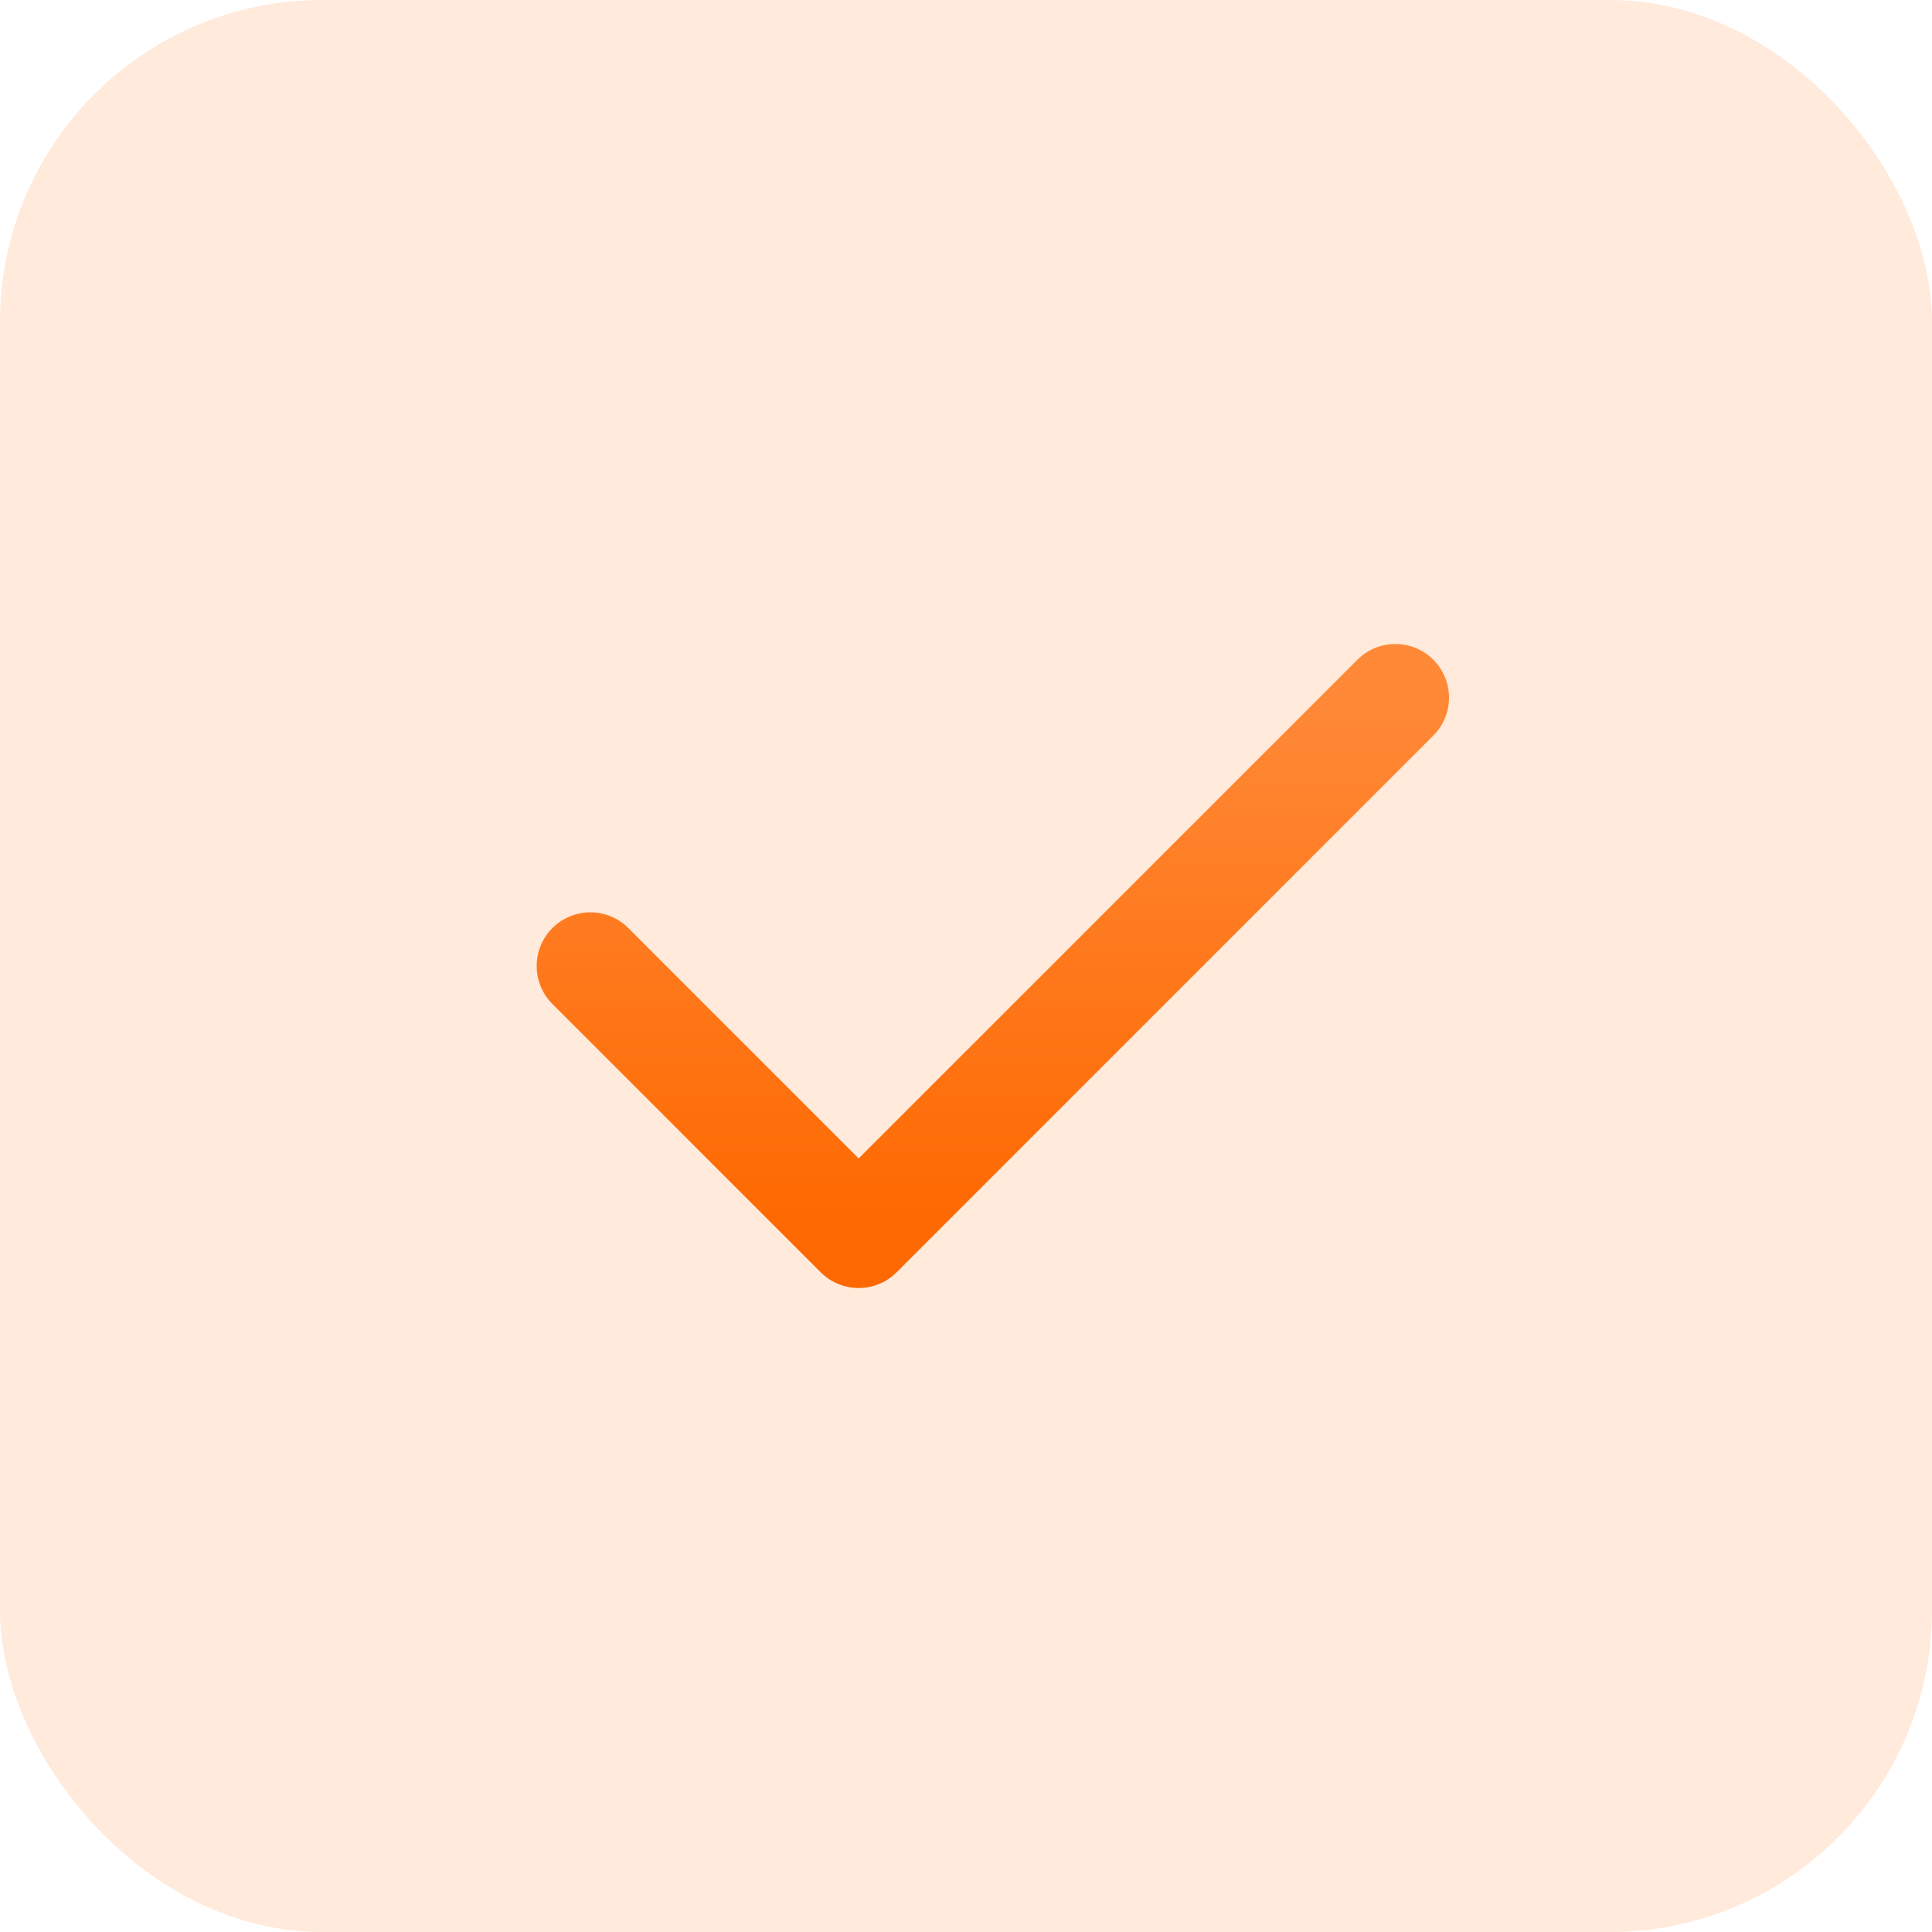
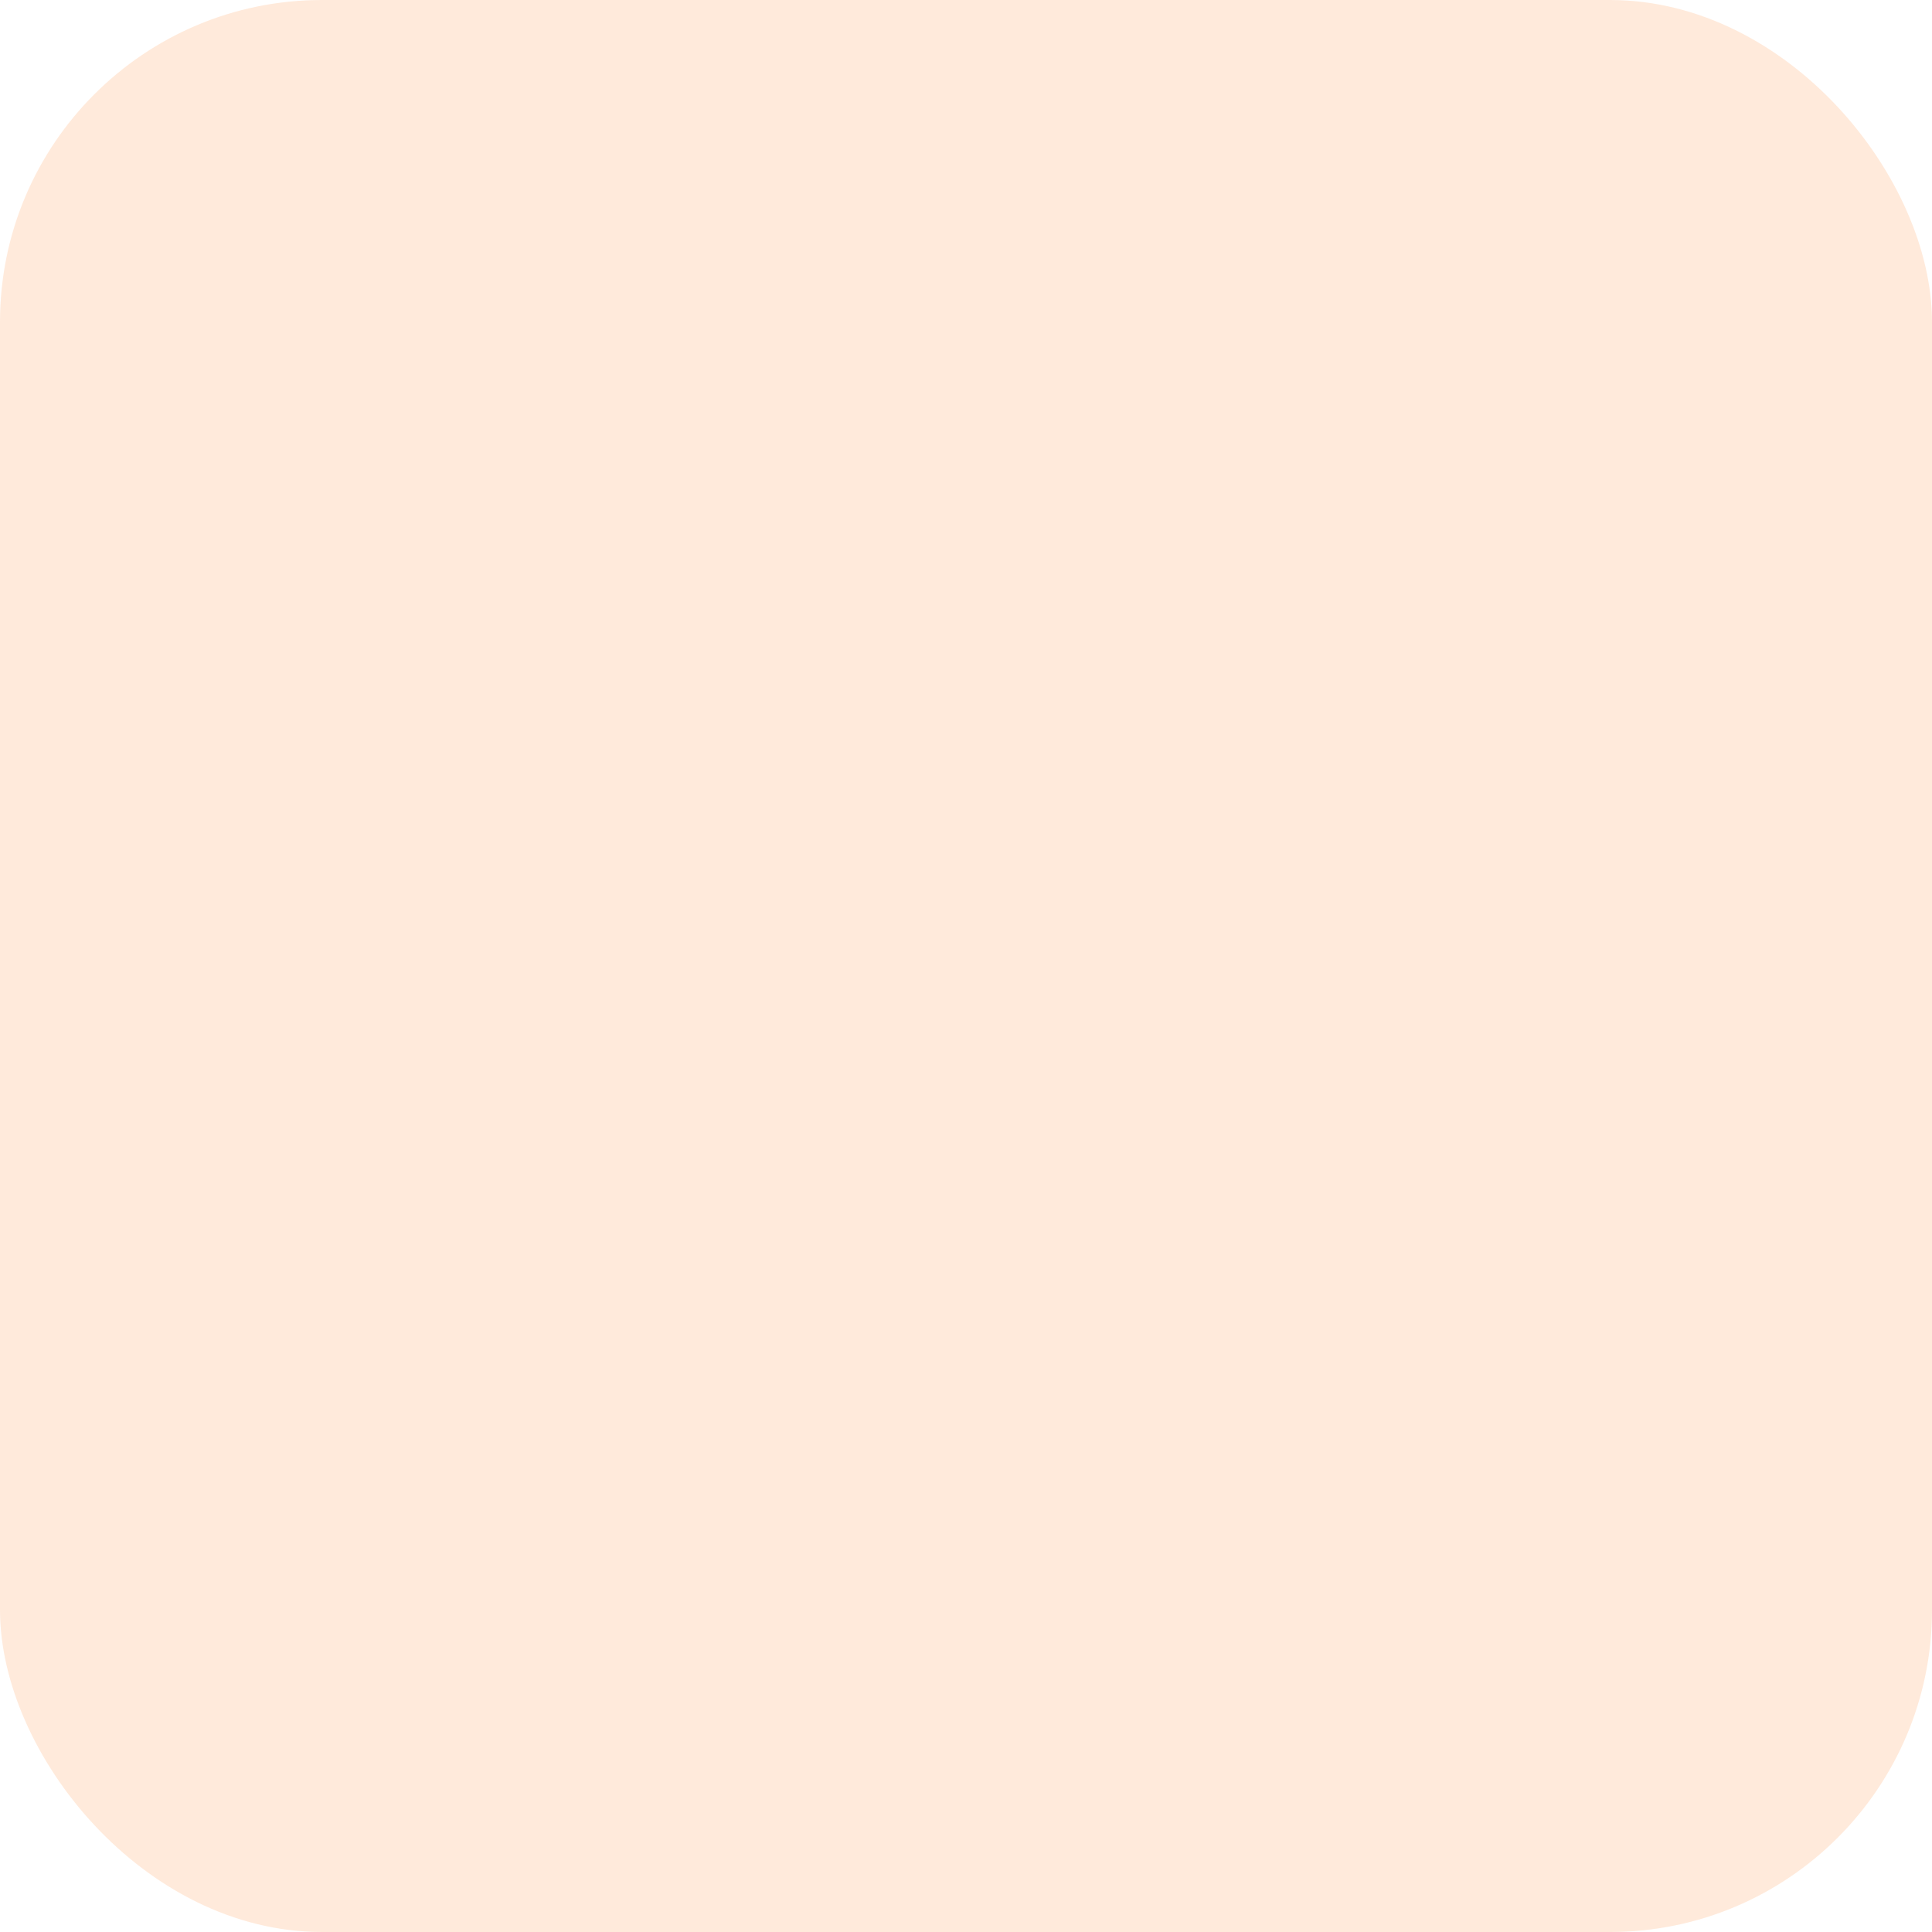
<svg xmlns="http://www.w3.org/2000/svg" width="48" height="48" viewBox="0 0 48 48" fill="none">
  <rect width="48" height="48" rx="8" fill="#FF710F" fill-opacity="0.15" />
-   <path d="M14.667 24L21.333 30.667L34.667 17.333" stroke="url(#paint0_linear_2150_11771)" stroke-width="2.667" stroke-linecap="round" stroke-linejoin="round" />
  <defs>
    <linearGradient id="paint0_linear_2150_11771" x1="24.667" y1="17.333" x2="24.667" y2="30.667" gradientUnits="userSpaceOnUse">
      <stop stop-color="#FF8937" />
      <stop offset="1" stop-color="#FE6800" />
    </linearGradient>
  </defs>
</svg>